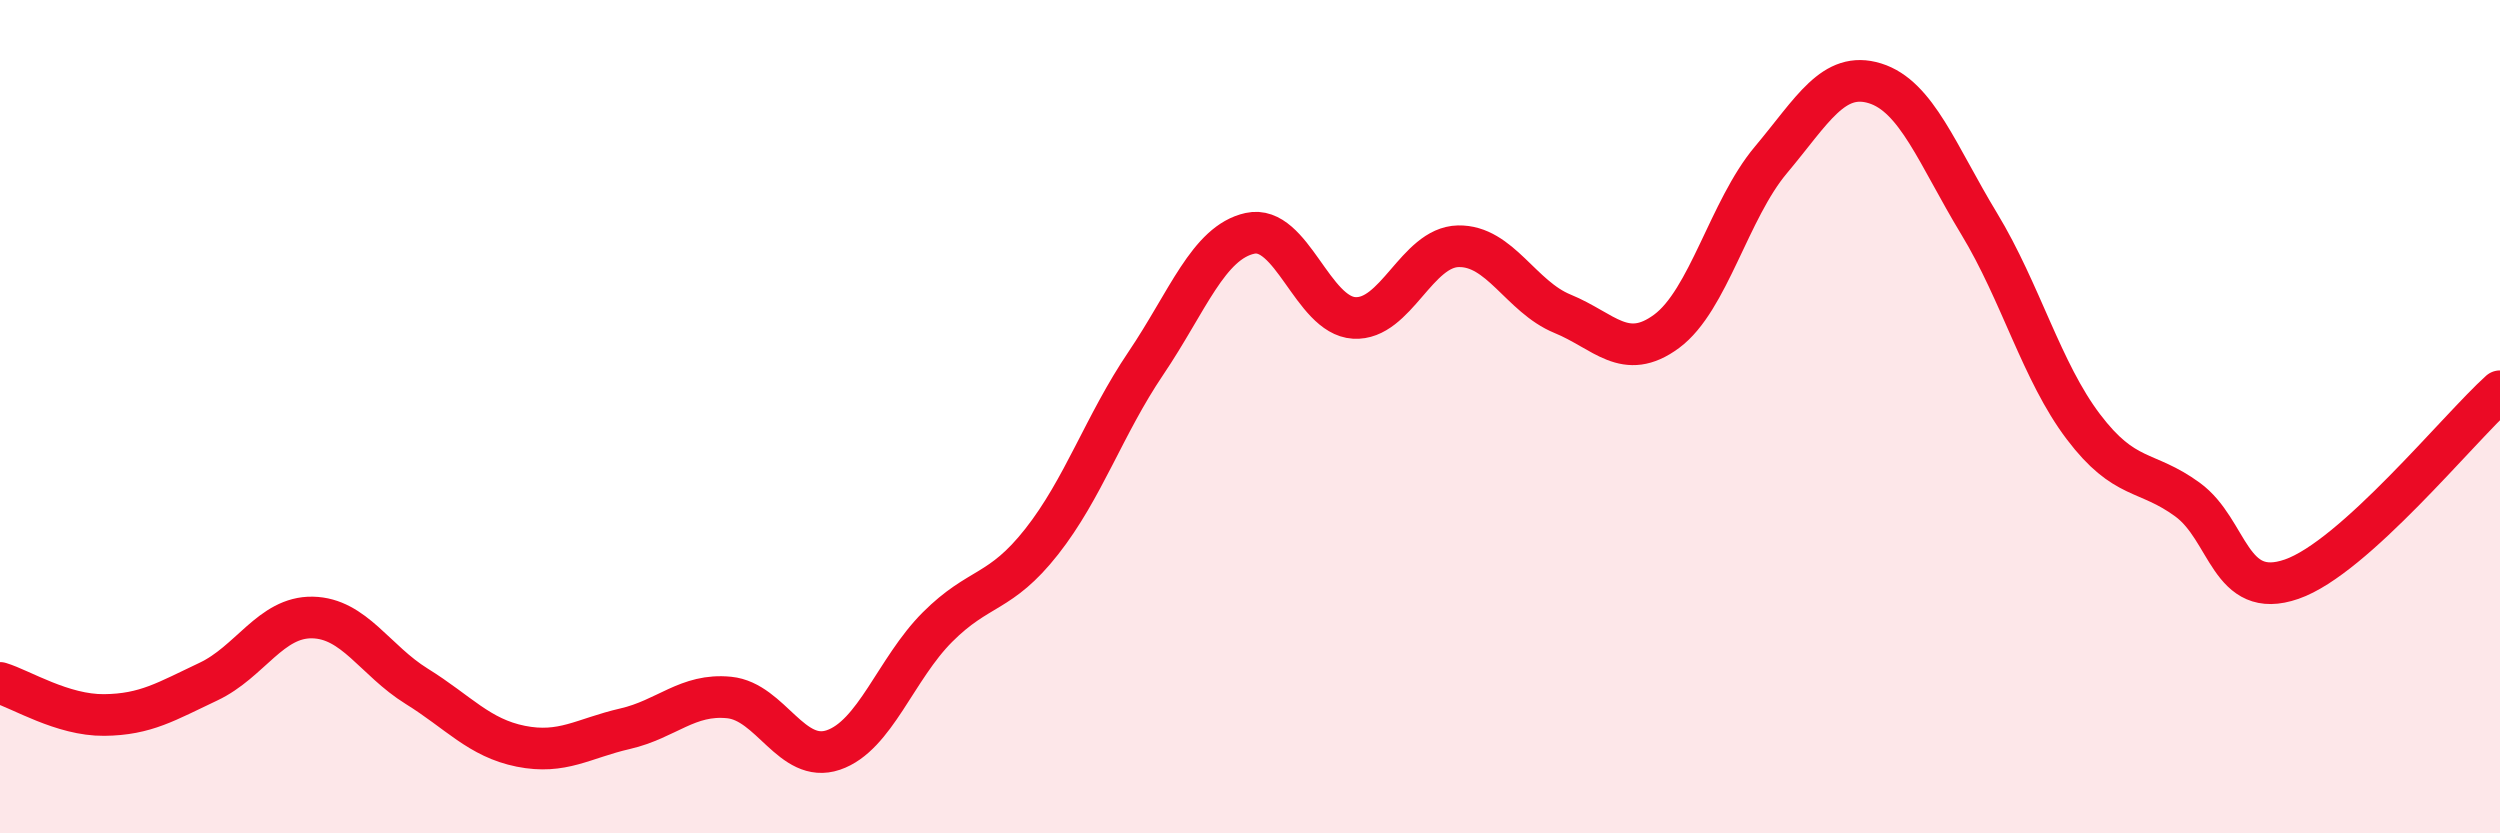
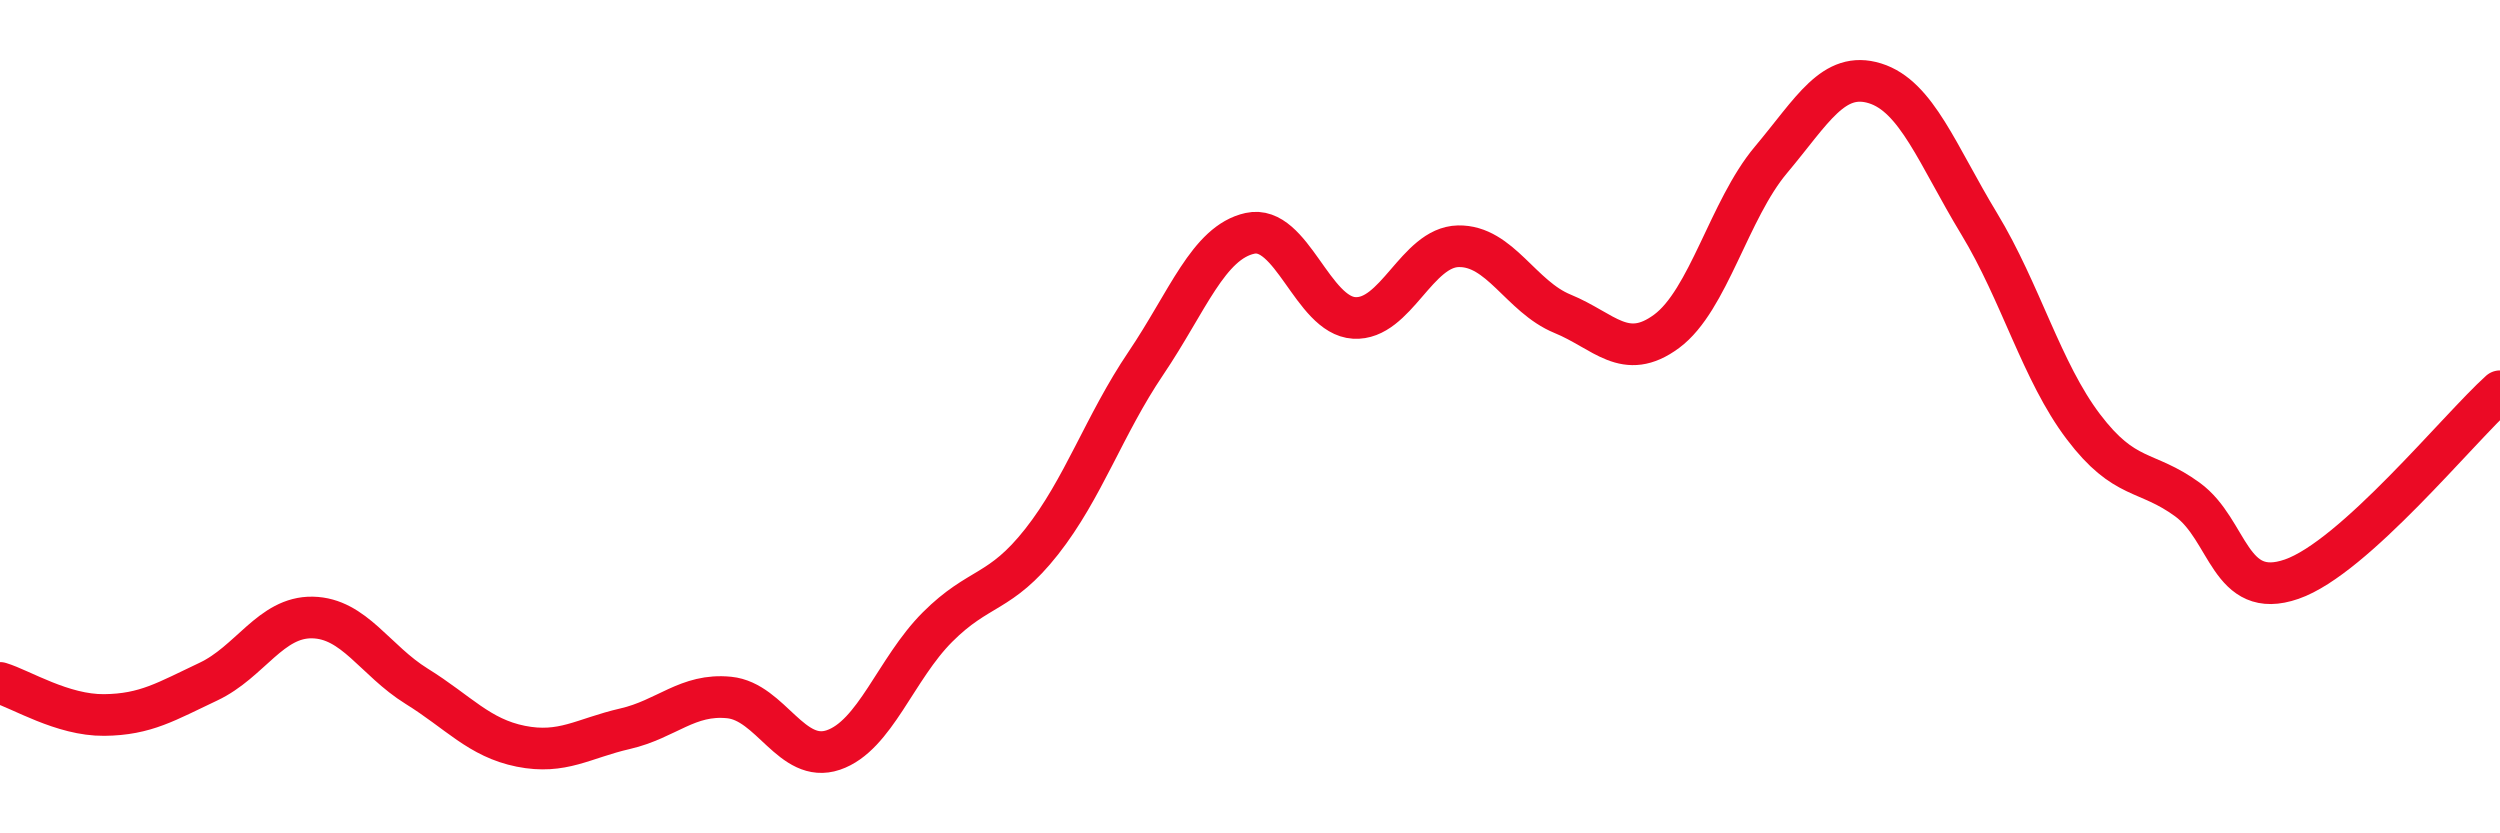
<svg xmlns="http://www.w3.org/2000/svg" width="60" height="20" viewBox="0 0 60 20">
-   <path d="M 0,16.39 C 0.5,16.54 1.5,17.17 2.5,17.16 C 3.5,17.15 4,16.83 5,16.36 C 6,15.89 6.5,14.8 7.5,14.82 C 8.5,14.84 9,15.85 10,16.47 C 11,17.09 11.5,17.71 12.5,17.91 C 13.5,18.11 14,17.72 15,17.49 C 16,17.26 16.5,16.64 17.5,16.74 C 18.5,16.84 19,18.34 20,18 C 21,17.66 21.5,16.05 22.5,15.05 C 23.5,14.05 24,14.27 25,13 C 26,11.73 26.5,10.2 27.5,8.72 C 28.5,7.24 29,5.82 30,5.6 C 31,5.38 31.5,7.57 32.5,7.63 C 33.5,7.69 34,5.93 35,5.91 C 36,5.89 36.5,7.12 37.5,7.53 C 38.5,7.94 39,8.69 40,7.95 C 41,7.21 41.5,5.03 42.5,3.84 C 43.5,2.65 44,1.69 45,2 C 46,2.31 46.5,3.72 47.5,5.37 C 48.5,7.02 49,8.92 50,10.24 C 51,11.56 51.5,11.26 52.5,11.99 C 53.5,12.72 53.5,14.42 55,13.9 C 56.5,13.38 59,10.29 60,9.39L60 20L0 20Z" fill="#EB0A25" opacity="0.1" stroke-linecap="round" stroke-linejoin="round" />
  <path d="M 0,16.39 C 0.5,16.54 1.5,17.17 2.5,17.16 C 3.5,17.15 4,16.83 5,16.36 C 6,15.89 6.5,14.8 7.5,14.82 C 8.5,14.84 9,15.85 10,16.47 C 11,17.09 11.5,17.71 12.5,17.91 C 13.5,18.11 14,17.72 15,17.49 C 16,17.26 16.5,16.64 17.5,16.74 C 18.5,16.84 19,18.34 20,18 C 21,17.66 21.5,16.05 22.5,15.05 C 23.5,14.05 24,14.27 25,13 C 26,11.73 26.5,10.2 27.5,8.72 C 28.5,7.24 29,5.82 30,5.6 C 31,5.38 31.5,7.57 32.5,7.63 C 33.5,7.69 34,5.93 35,5.91 C 36,5.89 36.5,7.12 37.5,7.53 C 38.5,7.94 39,8.69 40,7.95 C 41,7.21 41.5,5.03 42.5,3.84 C 43.5,2.65 44,1.69 45,2 C 46,2.31 46.5,3.72 47.5,5.37 C 48.5,7.02 49,8.92 50,10.24 C 51,11.56 51.5,11.26 52.5,11.99 C 53.5,12.72 53.5,14.42 55,13.9 C 56.5,13.38 59,10.29 60,9.39" stroke="#EB0A25" stroke-width="1" fill="none" stroke-linecap="round" stroke-linejoin="round" />
</svg>